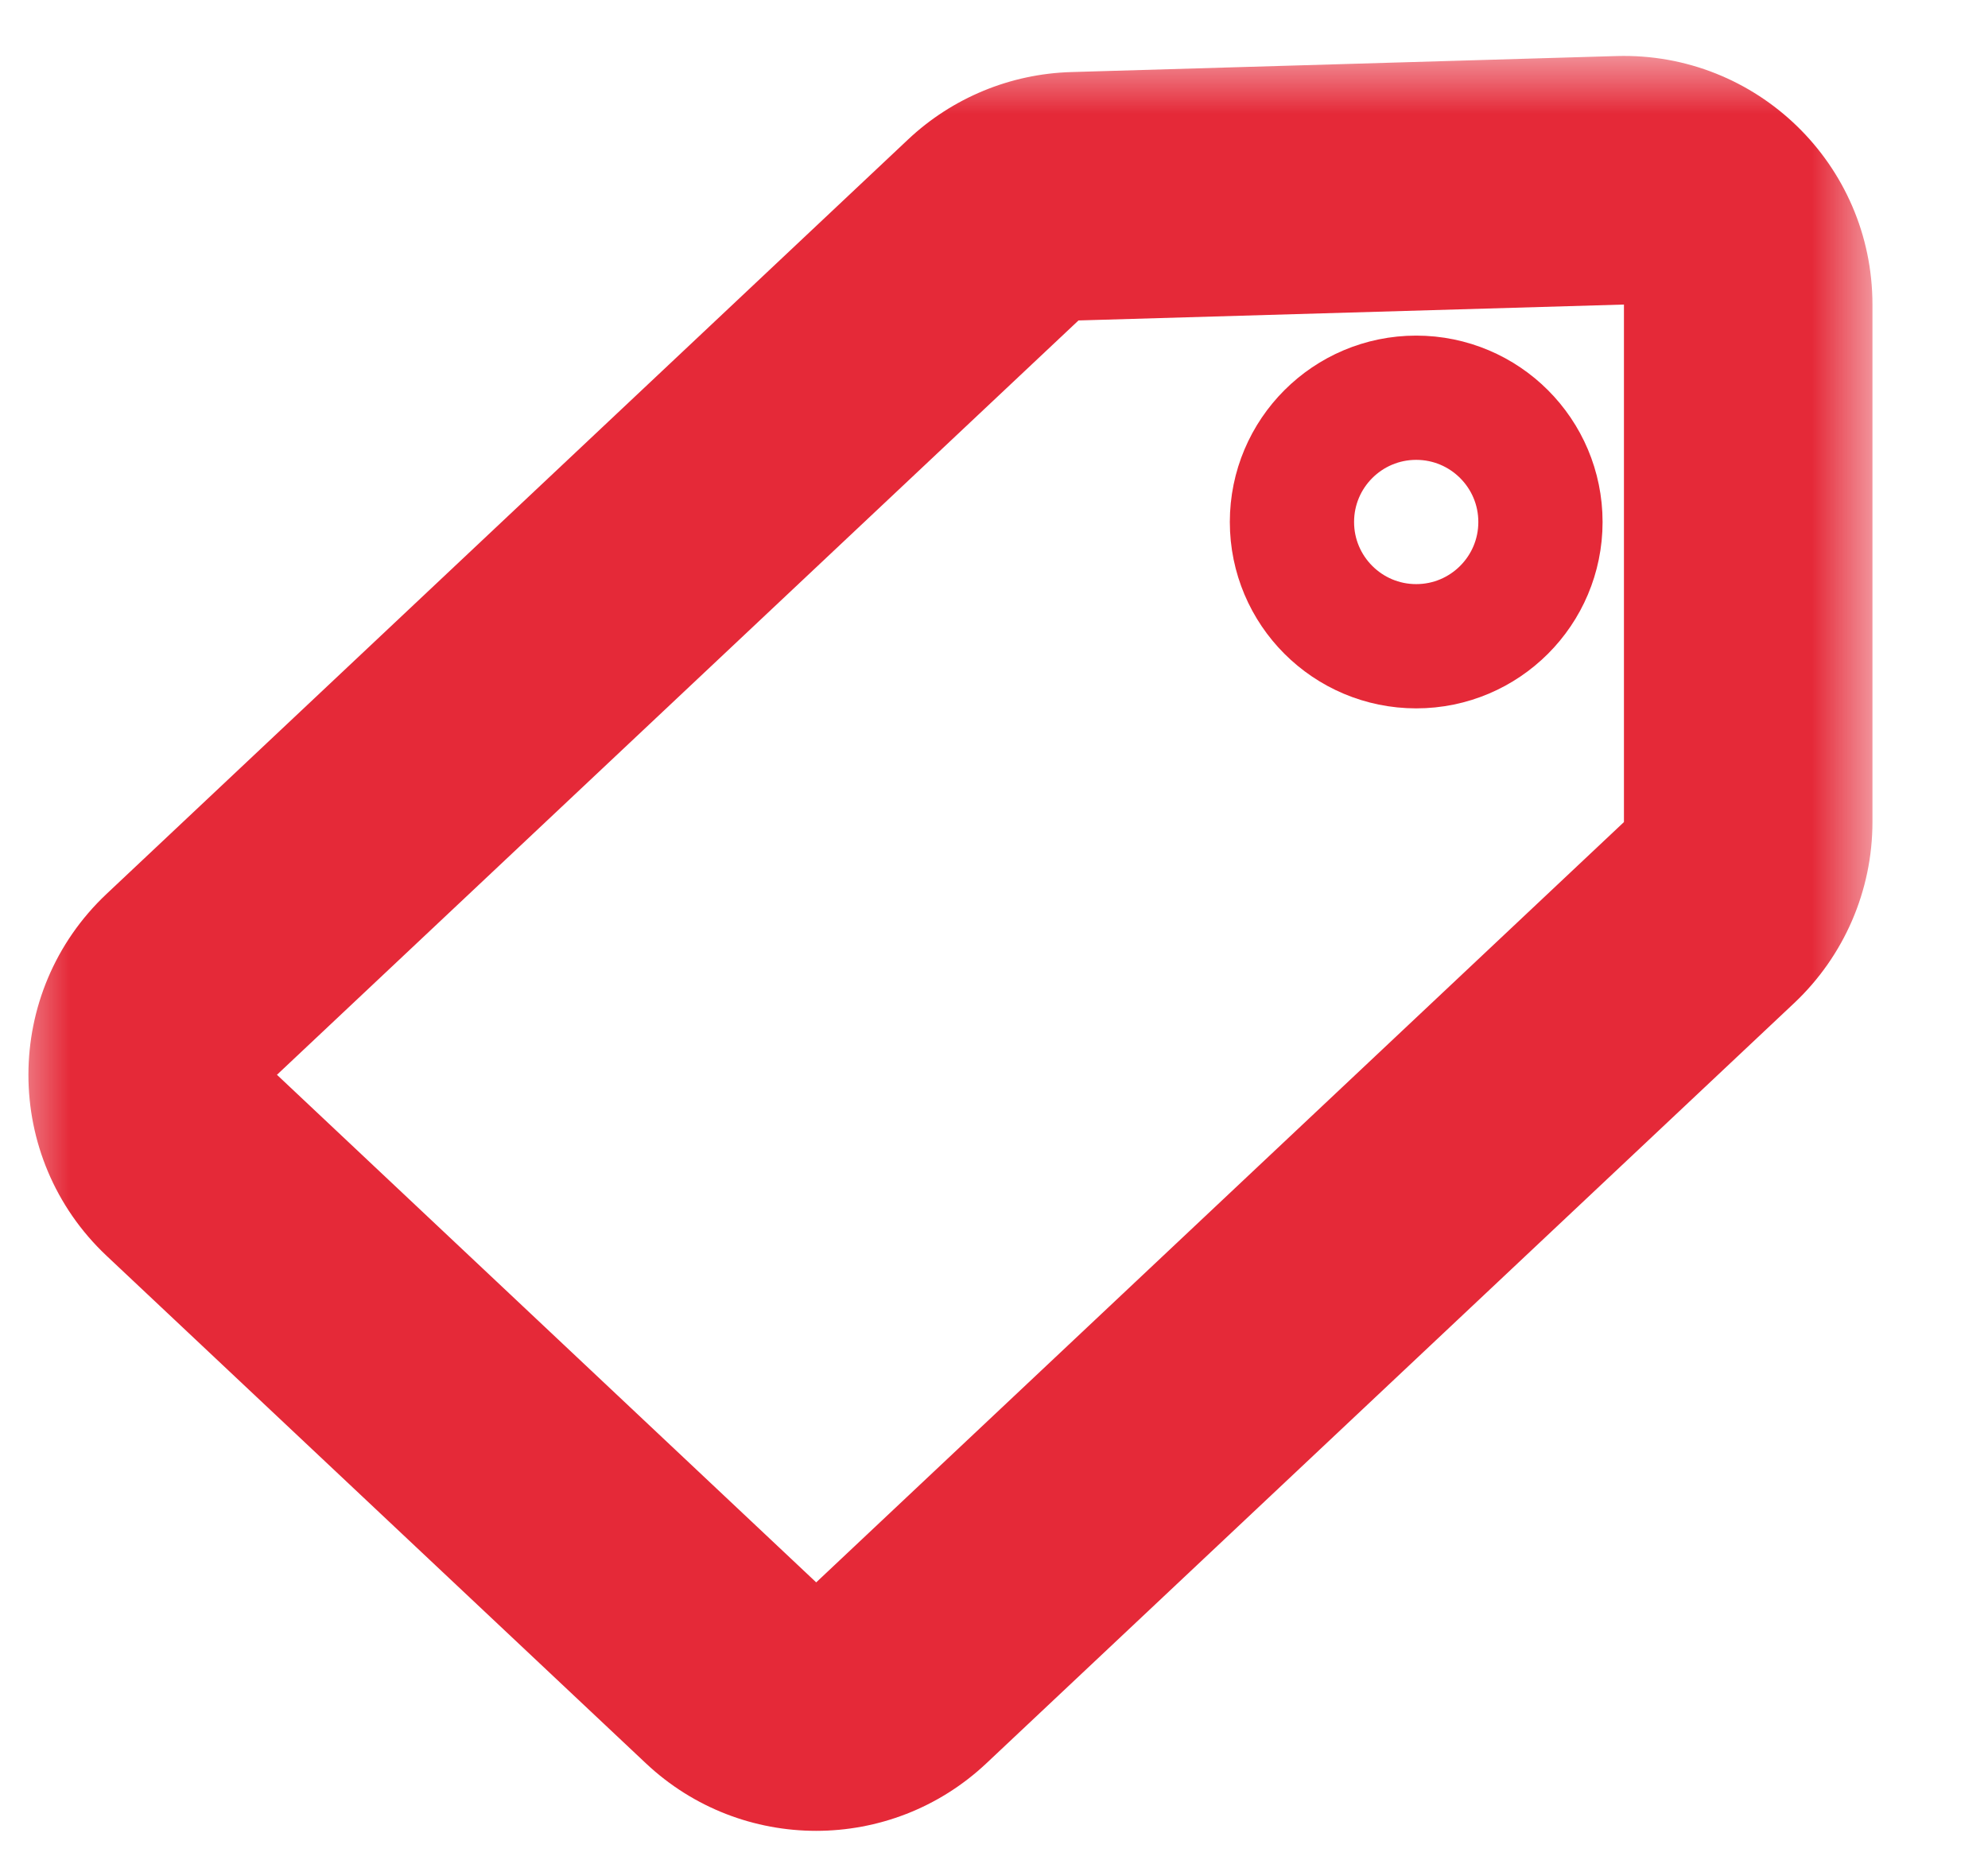
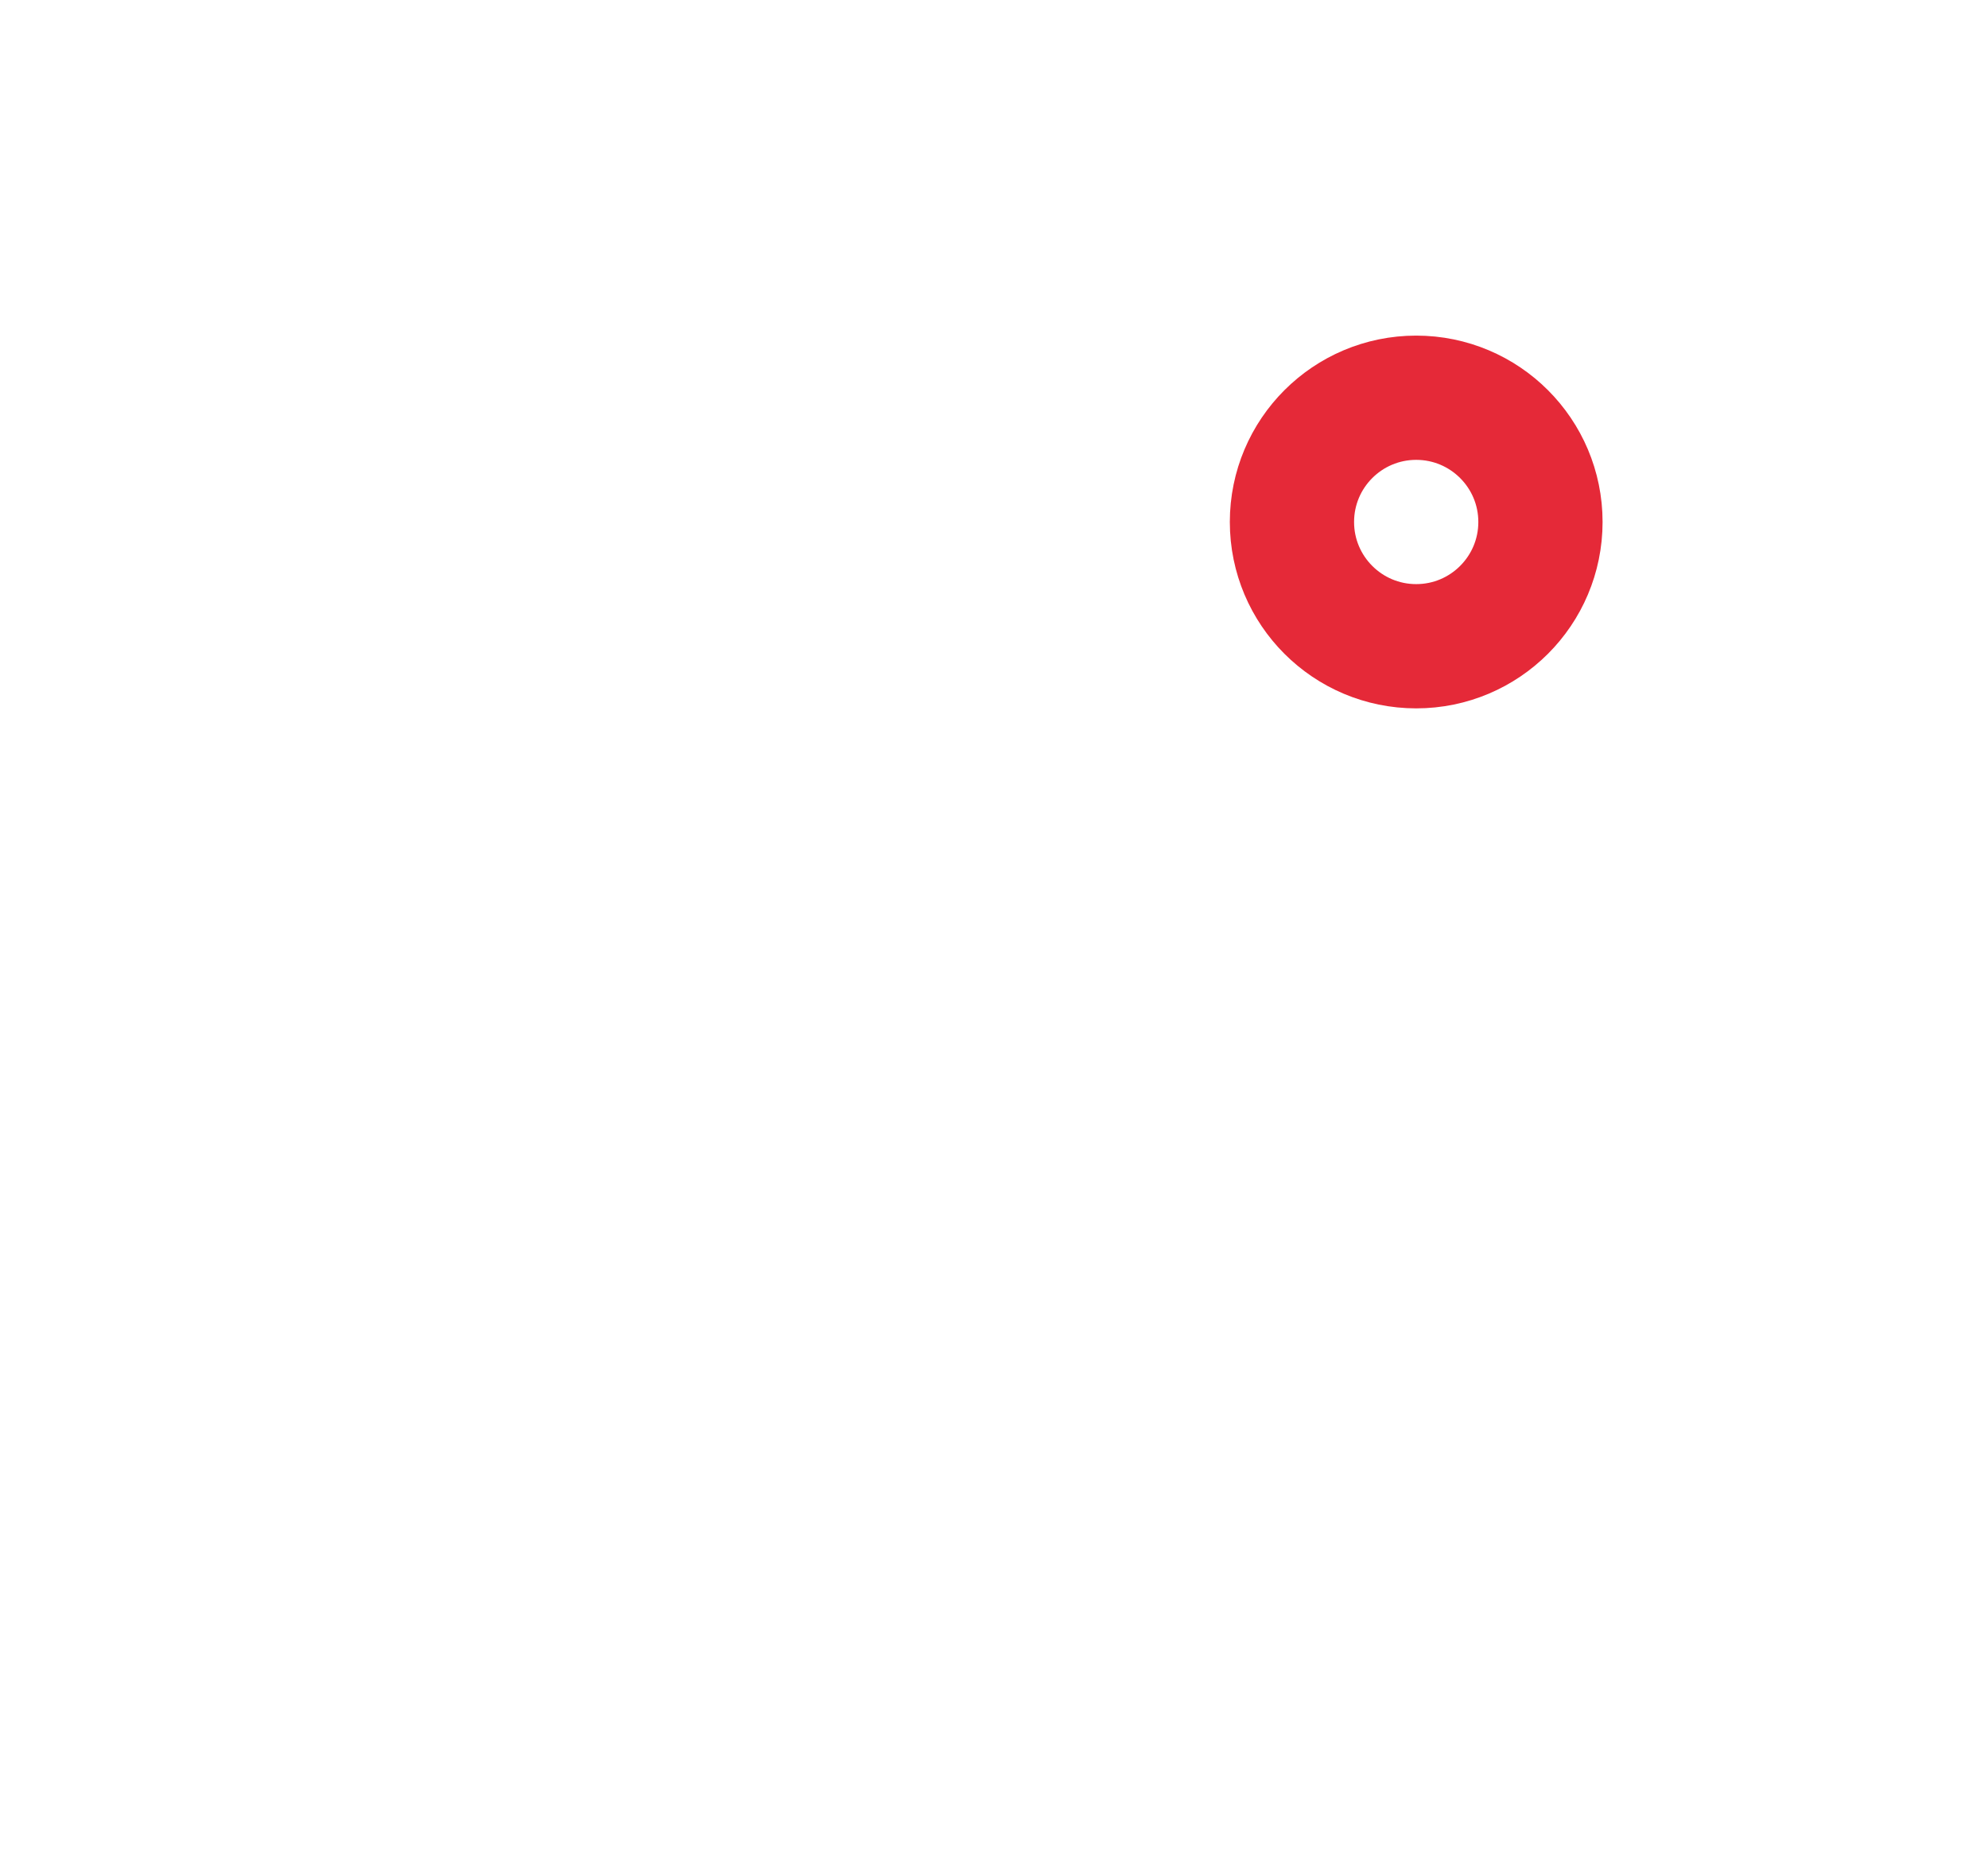
<svg xmlns="http://www.w3.org/2000/svg" width="16" height="15" viewBox="0 0 16 15" fill="none">
  <g clip-path="url(#clip0_591_7347)">
    <mask id="path-1-outside-1_591_7347" maskUnits="userSpaceOnUse" x="0.07" y="0.421" width="15" height="15" fill="black">
-       <rect fill="white" x="0.07" y="0.421" width="15" height="15" />
      <path d="M7.994 1.85C8.173 1.683 8.406 1.586 8.651 1.579L13.041 1.451C13.604 1.435 14.07 1.887 14.07 2.451L14.07 6.616C14.07 6.892 13.956 7.155 13.755 7.344L7.254 13.463C6.869 13.825 6.268 13.825 5.883 13.463L1.543 9.378C1.124 8.984 1.124 8.317 1.543 7.922L7.994 1.85Z" />
    </mask>
-     <path d="M13.755 7.344L14.441 8.072L13.755 7.344ZM5.883 13.463L6.569 12.735L5.883 13.463ZM7.254 13.463L7.939 14.191L7.254 13.463ZM1.543 9.378L2.229 8.65L1.543 9.378ZM8.651 1.579L8.68 2.579L8.651 1.579ZM7.994 1.85L8.68 2.579L7.994 1.85ZM13.07 2.451L8.68 2.579L8.621 0.58L13.012 0.451L13.07 2.451ZM8.68 2.579L2.229 8.65L0.858 7.194L7.309 1.122L8.68 2.579ZM2.229 8.65L6.569 12.735L5.198 14.191L0.858 10.107L2.229 8.65ZM6.569 12.735L13.07 6.616L14.441 8.072L7.939 14.191L6.569 12.735ZM13.07 6.616V2.451H15.07V6.616H13.07ZM13.07 6.616H13.07H15.07C15.07 7.167 14.842 7.694 14.441 8.072L13.07 6.616ZM6.569 12.735H6.569L7.939 14.191C7.169 14.916 5.968 14.916 5.198 14.191L6.569 12.735ZM2.229 8.65L2.229 8.65L0.858 10.107C0.019 9.317 0.019 7.984 0.858 7.194L2.229 8.65ZM8.68 2.579H8.68L7.309 1.122C7.665 0.787 8.132 0.594 8.621 0.58L8.68 2.579ZM13.012 0.451C14.139 0.419 15.07 1.323 15.07 2.451H13.07V2.451L13.012 0.451Z" fill="#E52938" mask="url(#path-1-outside-1_591_7347)" />
    <circle cx="11.398" cy="4.201" r="1" stroke="#E52938" />
  </g>
  <defs>
    <clipPath id="clip0_591_7347">
      <rect width="15" height="15" fill="white" transform="translate(0.197)" />
    </clipPath>
  </defs>
</svg>